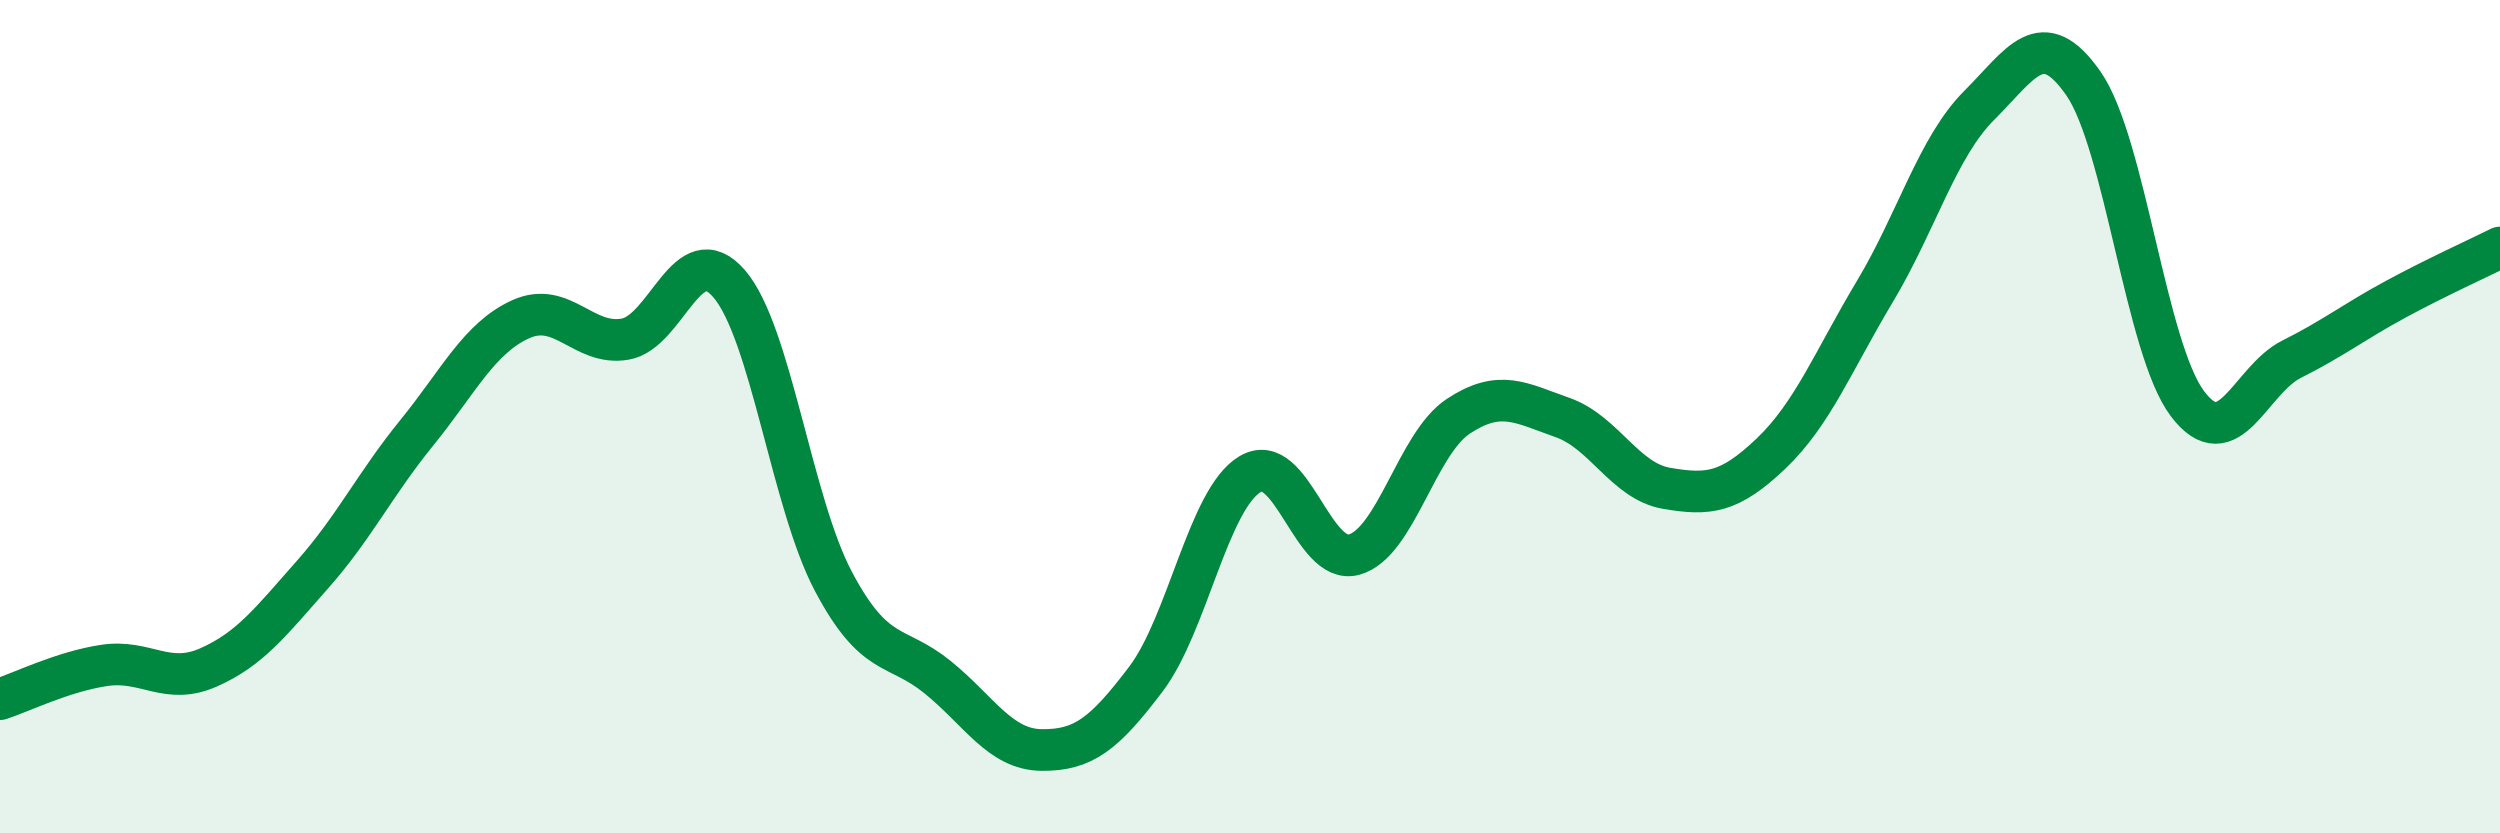
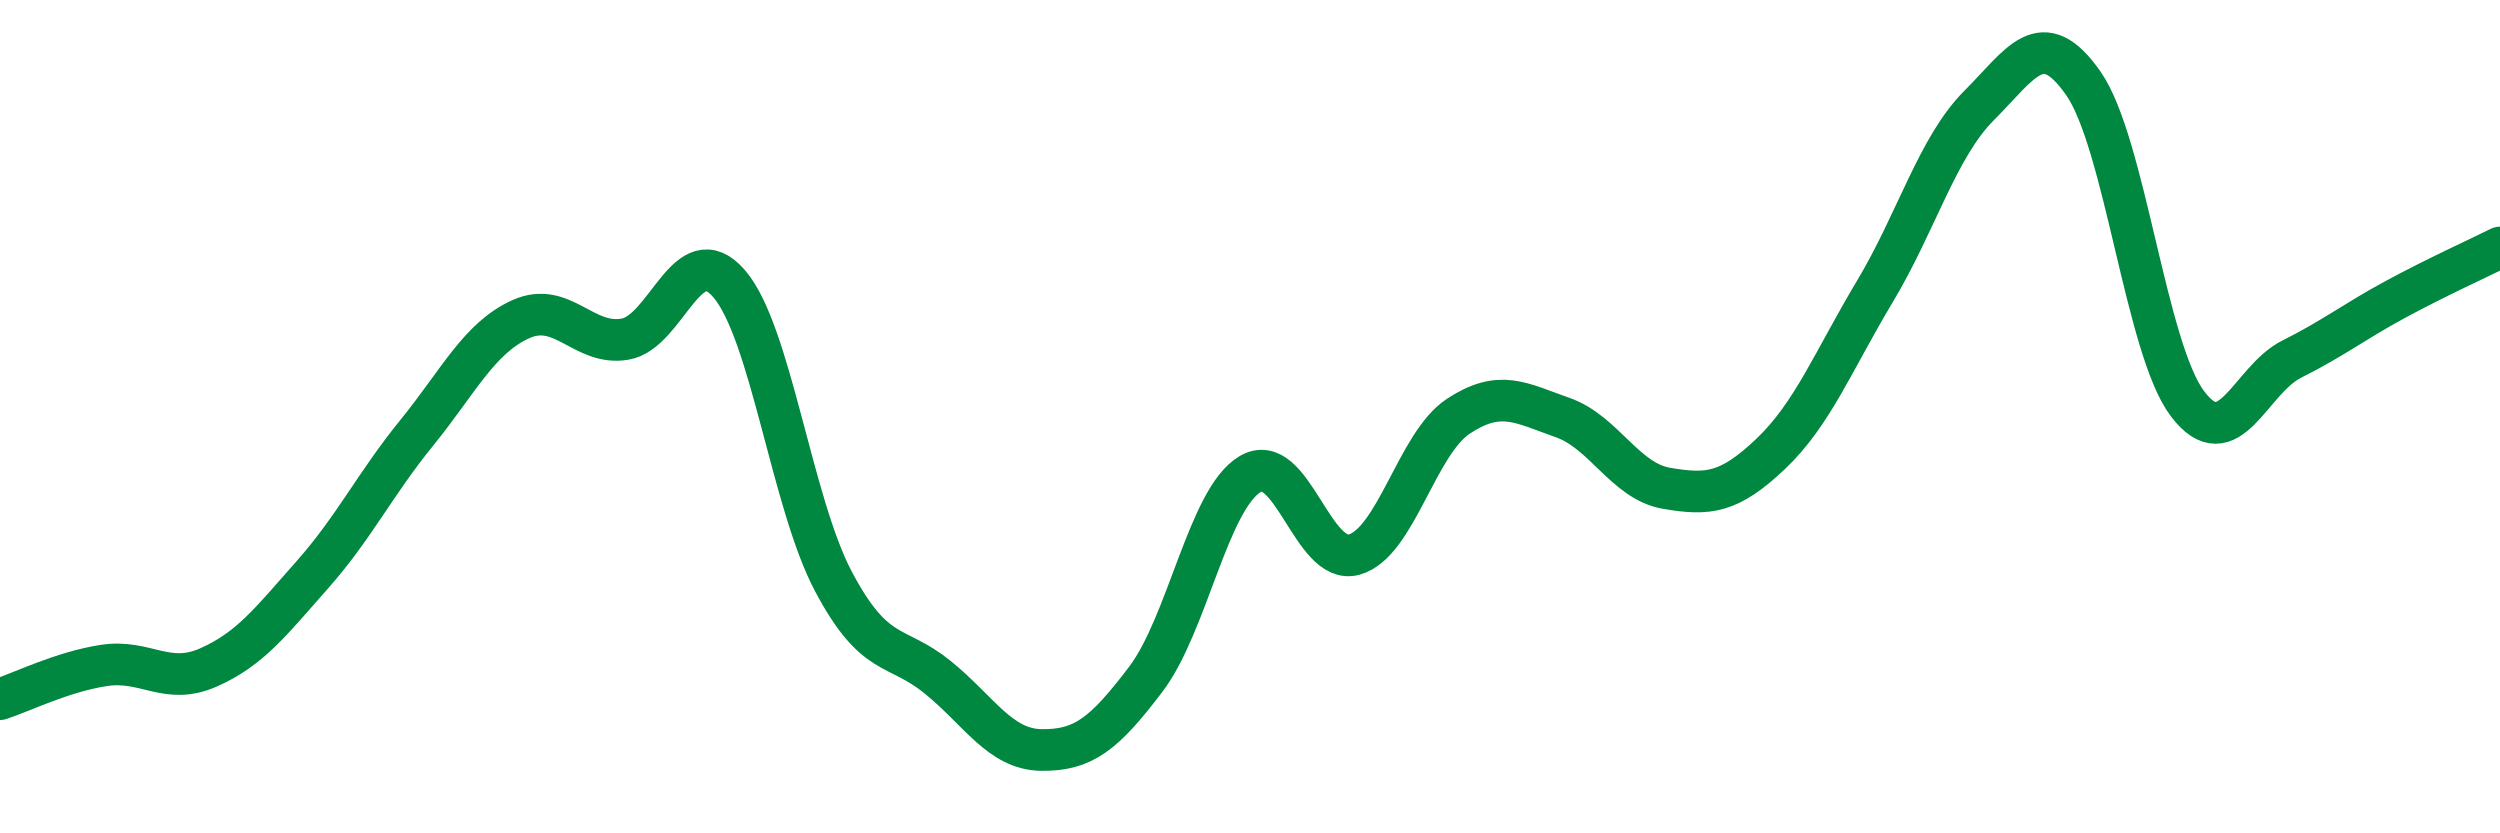
<svg xmlns="http://www.w3.org/2000/svg" width="60" height="20" viewBox="0 0 60 20">
-   <path d="M 0,16.78 C 0.5,16.62 1.5,16.12 2.5,15.97 C 3.5,15.82 4,16.46 5,16.02 C 6,15.58 6.5,14.92 7.5,13.79 C 8.5,12.66 9,11.62 10,10.39 C 11,9.16 11.5,8.11 12.5,7.66 C 13.5,7.21 14,8.31 15,8.14 C 16,7.97 16.5,5.65 17.5,6.81 C 18.5,7.97 19,12.06 20,13.95 C 21,15.84 21.5,15.44 22.5,16.25 C 23.5,17.06 24,17.99 25,18 C 26,18.01 26.5,17.62 27.5,16.3 C 28.5,14.98 29,11.98 30,11.38 C 31,10.78 31.5,13.59 32.5,13.31 C 33.5,13.03 34,10.65 35,9.99 C 36,9.33 36.5,9.67 37.5,10.02 C 38.5,10.37 39,11.55 40,11.72 C 41,11.89 41.5,11.84 42.5,10.89 C 43.5,9.94 44,8.66 45,6.99 C 46,5.32 46.5,3.53 47.5,2.53 C 48.5,1.53 49,0.57 50,2 C 51,3.43 51.5,8.37 52.5,9.69 C 53.5,11.01 54,9.12 55,8.62 C 56,8.12 56.5,7.72 57.5,7.18 C 58.5,6.64 59.5,6.19 60,5.94L60 20L0 20Z" fill="#008740" opacity="0.1" stroke-linecap="round" stroke-linejoin="round" />
  <path d="M 0,16.78 C 0.5,16.62 1.5,16.12 2.5,15.97 C 3.5,15.82 4,16.46 5,16.02 C 6,15.58 6.5,14.92 7.5,13.79 C 8.5,12.66 9,11.62 10,10.39 C 11,9.16 11.5,8.11 12.5,7.66 C 13.5,7.21 14,8.31 15,8.14 C 16,7.97 16.5,5.65 17.5,6.81 C 18.5,7.97 19,12.06 20,13.95 C 21,15.84 21.5,15.44 22.5,16.25 C 23.5,17.06 24,17.99 25,18 C 26,18.01 26.5,17.62 27.5,16.3 C 28.5,14.98 29,11.98 30,11.38 C 31,10.78 31.5,13.59 32.5,13.31 C 33.5,13.03 34,10.65 35,9.99 C 36,9.33 36.5,9.67 37.5,10.02 C 38.5,10.37 39,11.55 40,11.72 C 41,11.89 41.5,11.84 42.5,10.89 C 43.5,9.94 44,8.66 45,6.99 C 46,5.32 46.5,3.53 47.5,2.53 C 48.5,1.53 49,0.57 50,2 C 51,3.43 51.5,8.37 52.5,9.69 C 53.5,11.01 54,9.12 55,8.62 C 56,8.12 56.5,7.72 57.5,7.18 C 58.5,6.64 59.5,6.19 60,5.94" stroke="#008740" stroke-width="1" fill="none" stroke-linecap="round" stroke-linejoin="round" />
</svg>